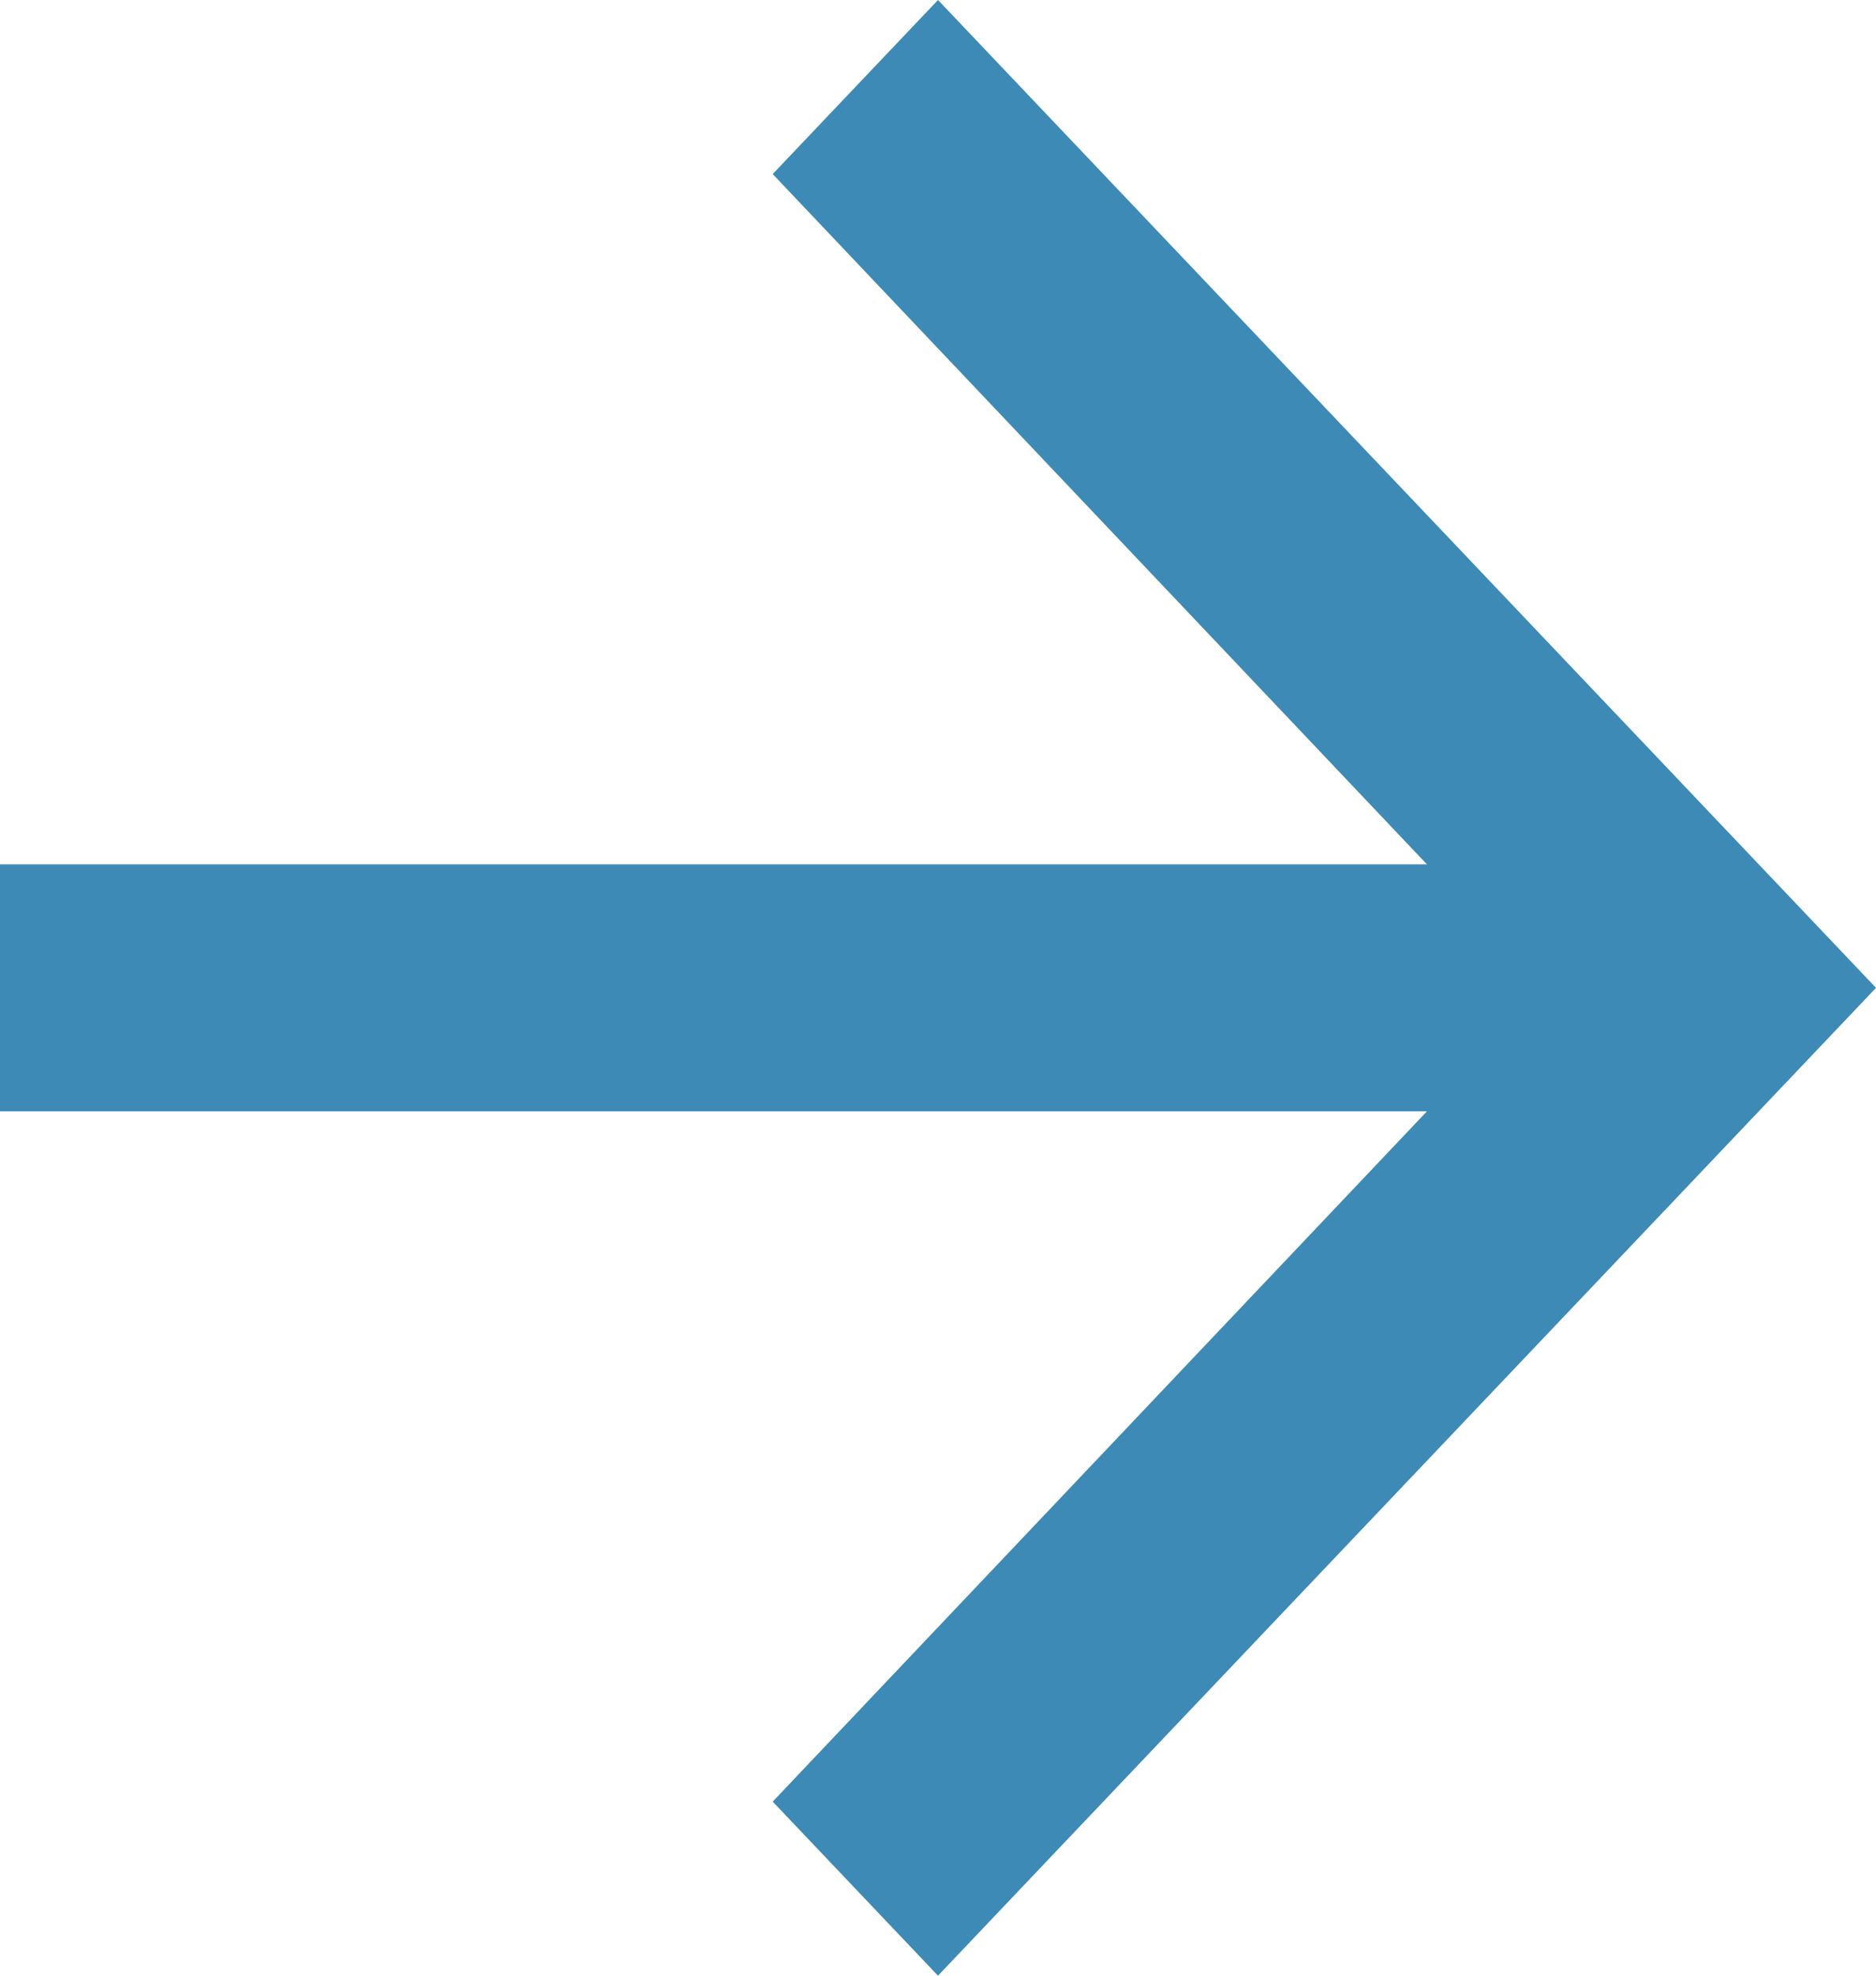
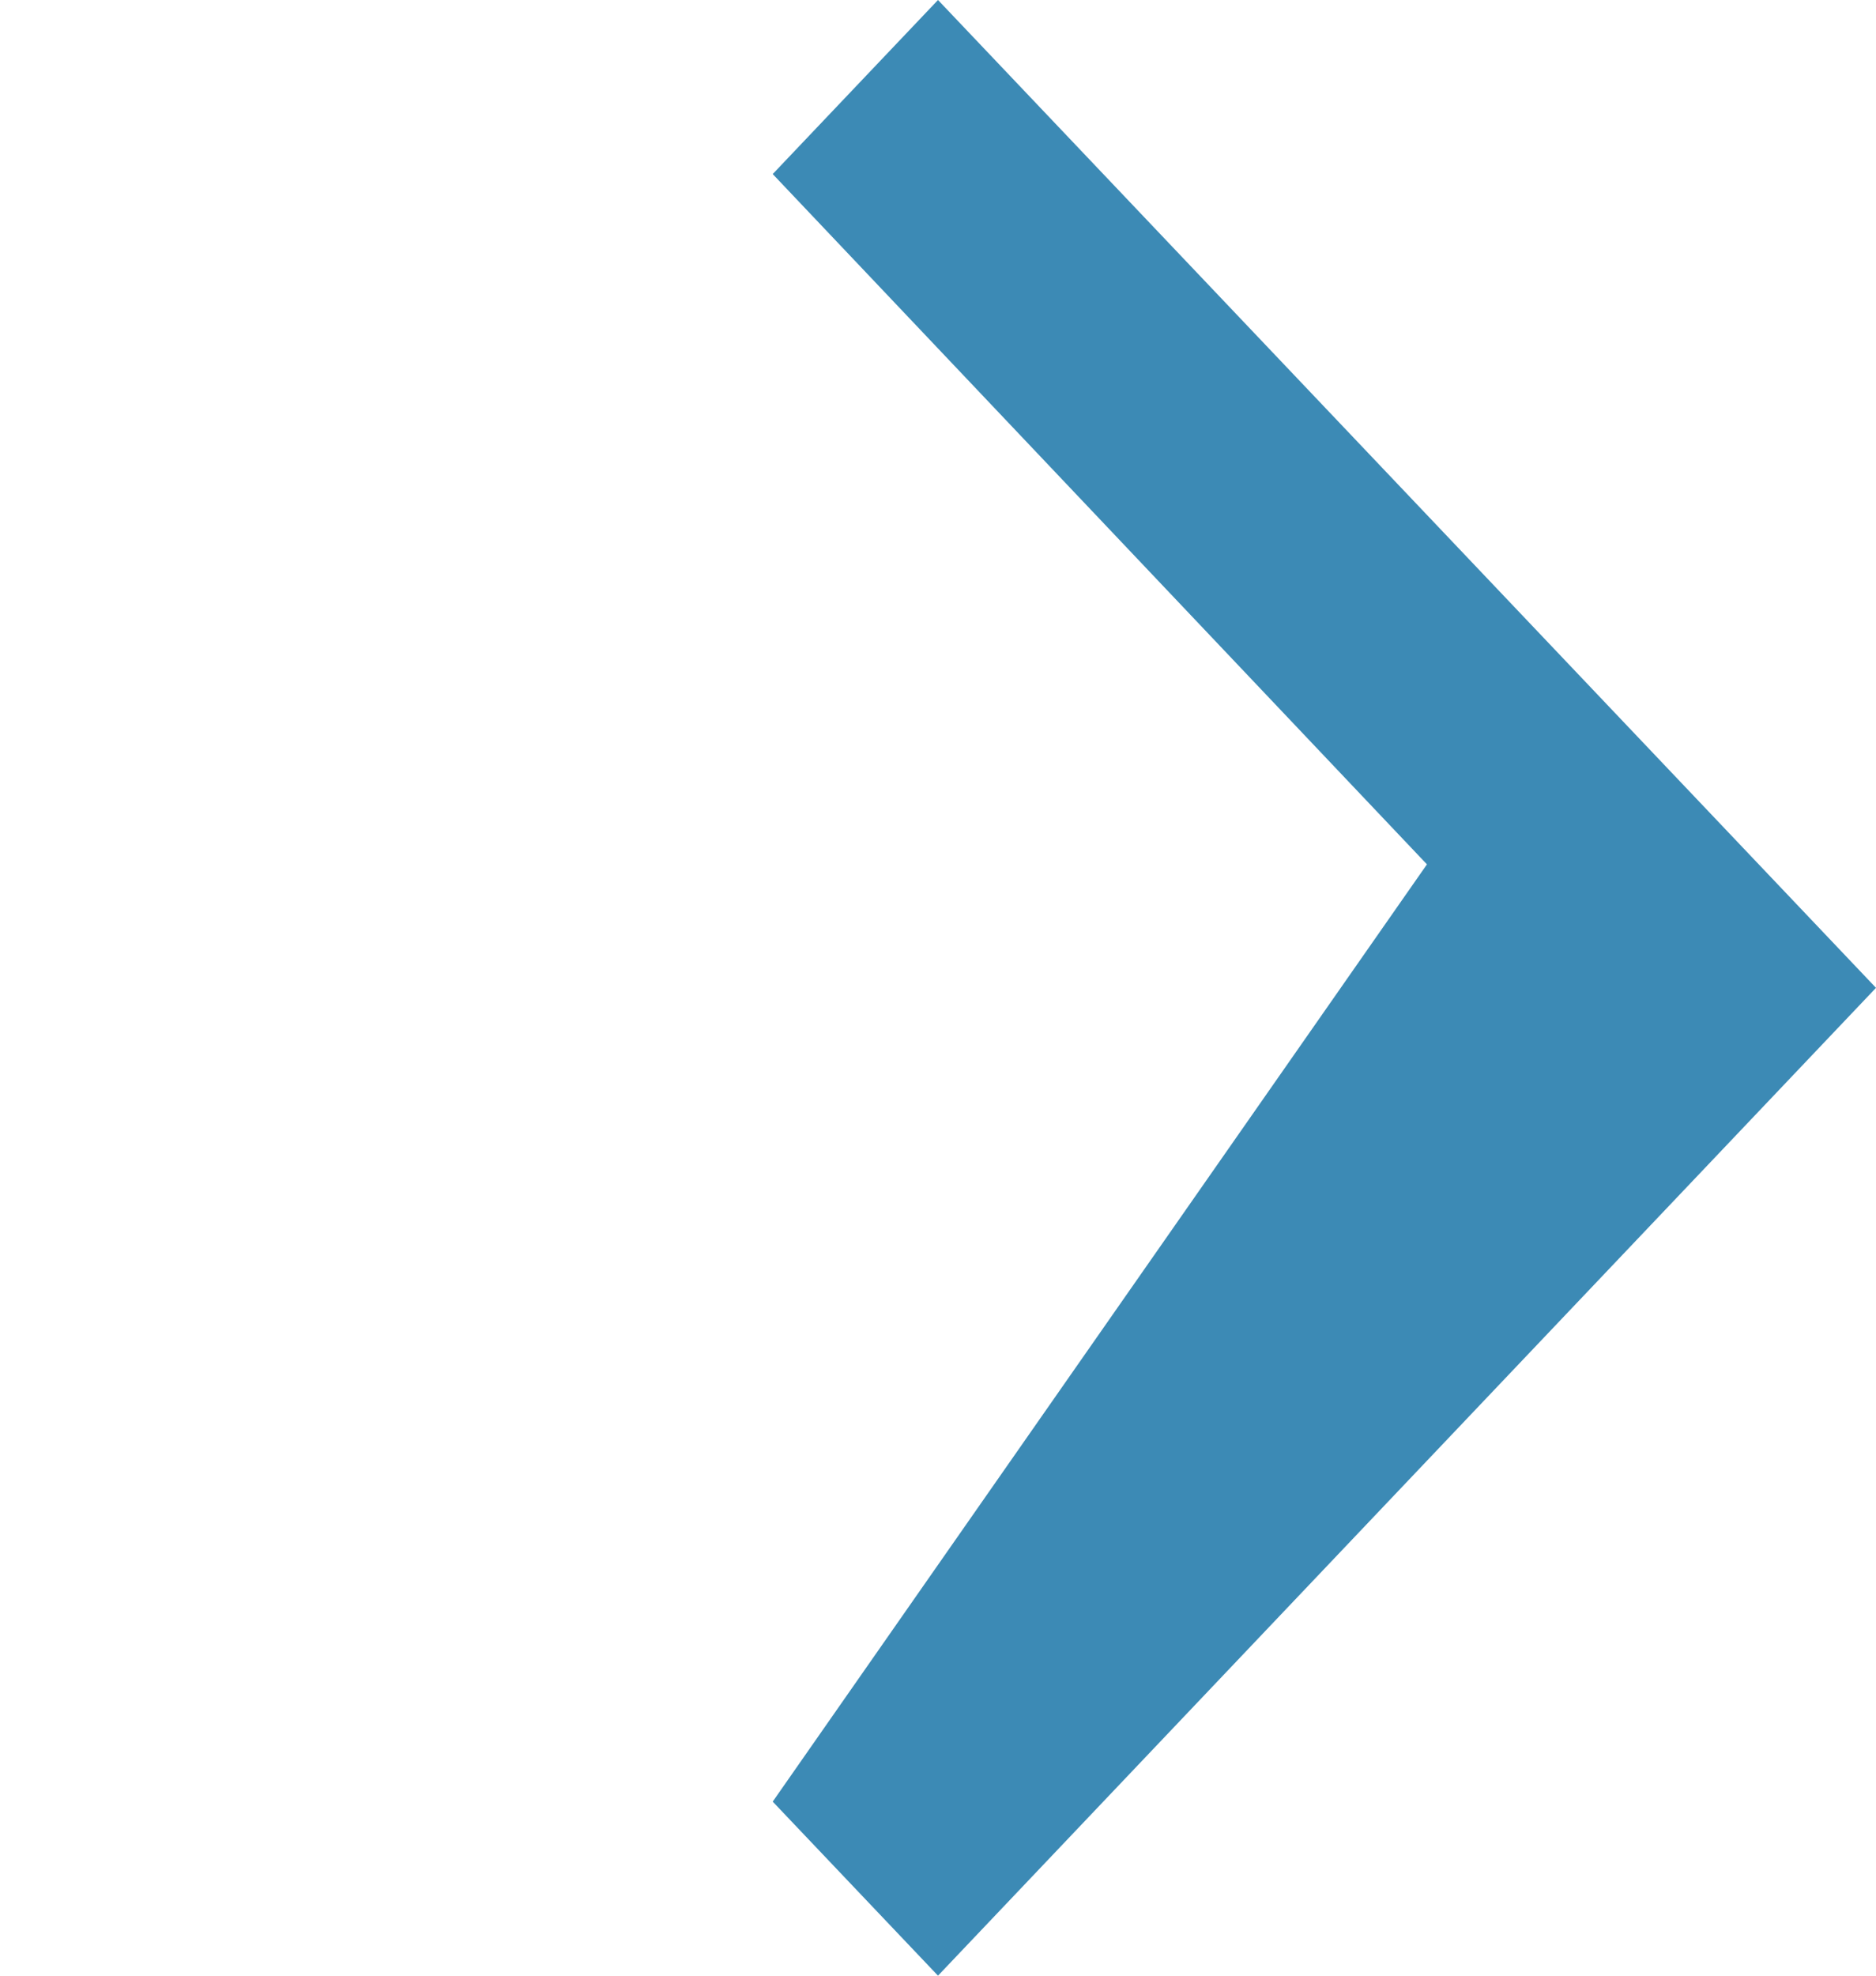
<svg xmlns="http://www.w3.org/2000/svg" width="19" height="20" viewBox="0 0 19 20" fill="none">
-   <path d="M9.5 0L7.826 1.762L14.452 8.75H0V11.25H14.452L7.826 18.238L9.5 20L19 10L9.5 0Z" fill="#3C8AB5" />
+   <path d="M9.5 0L7.826 1.762L14.452 8.75H0H14.452L7.826 18.238L9.5 20L19 10L9.5 0Z" fill="#3C8AB5" />
</svg>